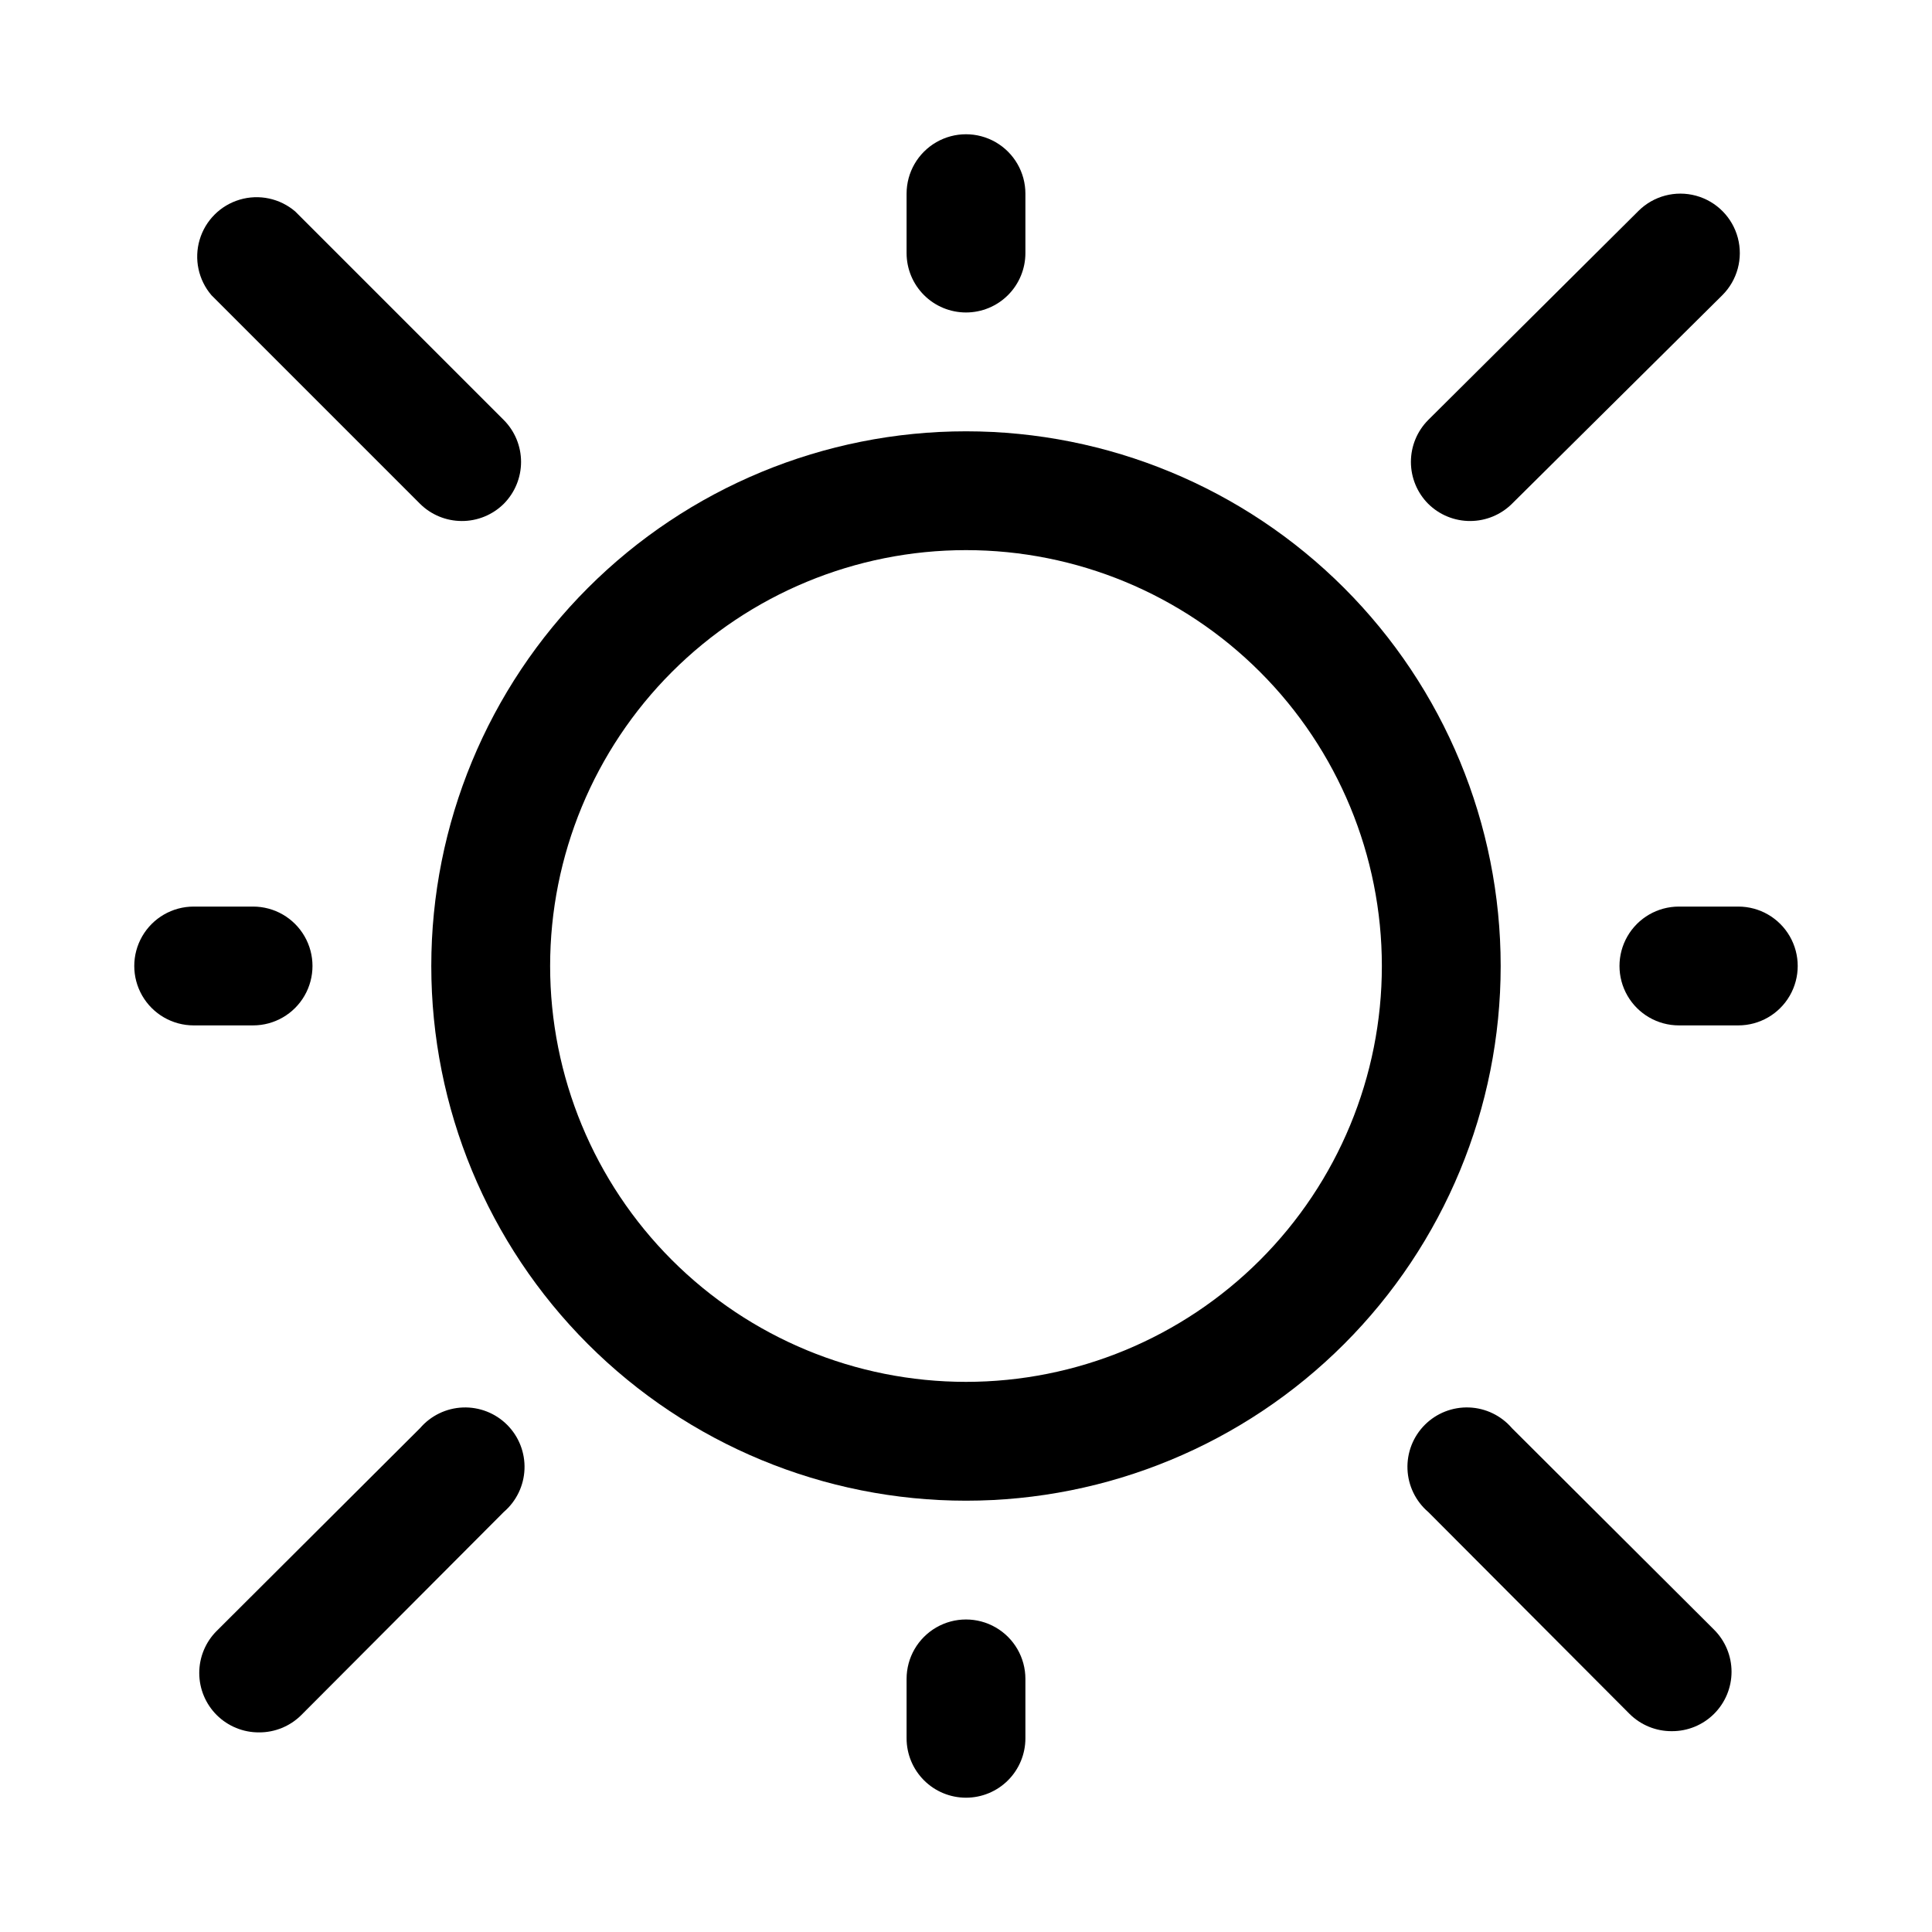
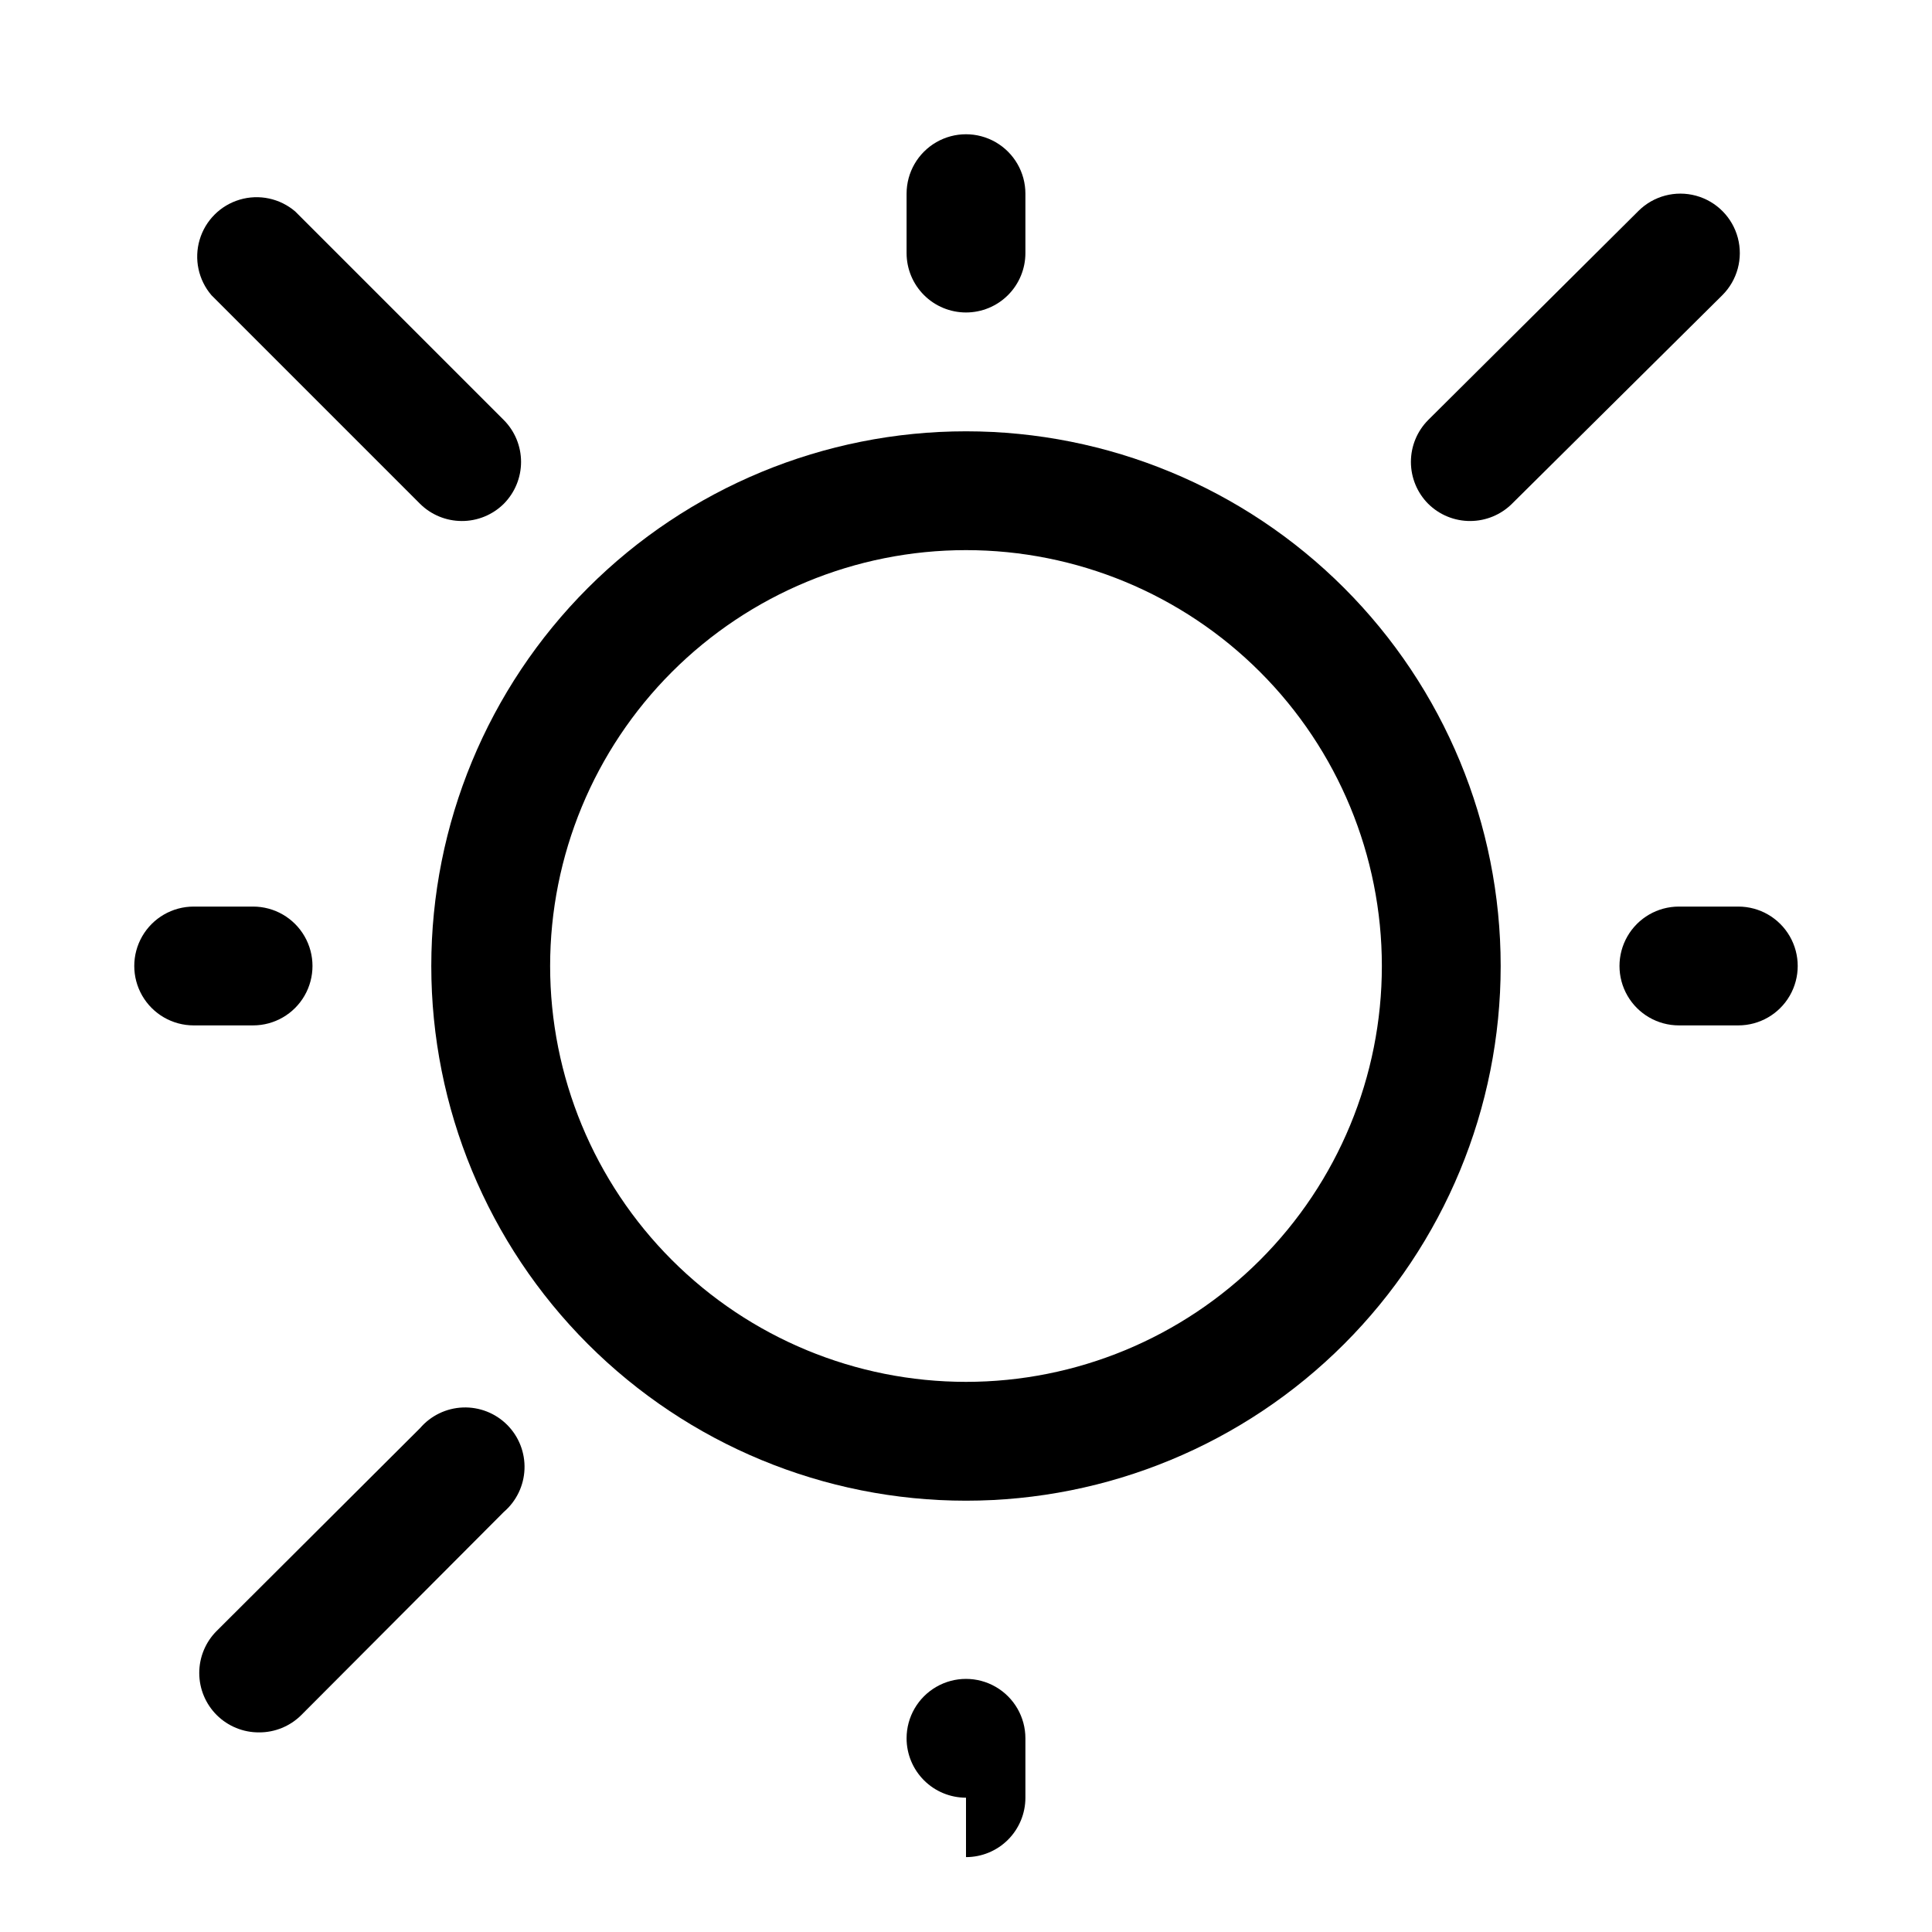
<svg xmlns="http://www.w3.org/2000/svg" fill="#000000" width="800px" height="800px" version="1.1" viewBox="144 144 512 512">
  <g>
    <path d="m400 541.7c-37.582 0-73.621-14.93-100.2-41.504-26.574-26.57-41.504-62.613-41.504-100.19 0-37.582 14.93-73.621 41.504-100.2 26.574-26.574 62.613-41.504 100.2-41.504 37.578 0 73.621 14.93 100.19 41.504 26.574 26.574 41.504 62.613 41.504 100.2 0 37.578-14.93 73.621-41.504 100.19-26.57 26.574-62.613 41.504-100.19 41.504zm0-251.91c-29.23 0-57.262 11.613-77.93 32.281-20.668 20.668-32.281 48.699-32.281 77.93 0 29.227 11.613 57.258 32.281 77.926 20.668 20.668 48.699 32.281 77.93 32.281 29.227 0 57.258-11.613 77.926-32.281s32.281-48.699 32.281-77.926c0-29.23-11.613-57.262-32.281-77.93-20.668-20.668-48.699-32.281-77.926-32.281z" />
    <path d="m604.67 415.74h-15.746c-5.625 0-10.82-3-13.633-7.871s-2.812-10.875 0-15.746 8.008-7.871 13.633-7.871h15.746c5.625 0 10.82 3 13.633 7.871s2.812 10.875 0 15.746-8.008 7.871-13.633 7.871z" />
    <path d="m211.07 415.74h-15.746c-5.625 0-10.82-3-13.633-7.871s-2.812-10.875 0-15.746 8.008-7.871 13.633-7.871h15.746c5.625 0 10.82 3 13.633 7.871s2.812 10.875 0 15.746-8.008 7.871-13.633 7.871z" />
    <path d="m533.66 282.07c-4.184 0.027-8.207-1.617-11.176-4.562-2.934-2.953-4.578-6.941-4.578-11.102s1.645-8.148 4.578-11.098l55.734-55.418v-0.004c3.992-3.965 9.797-5.5 15.23-4.023 5.43 1.477 9.66 5.738 11.098 11.18s-0.137 11.234-4.129 15.203l-55.734 55.262c-2.934 2.906-6.891 4.547-11.023 4.562z" />
    <path d="m212.64 603.1c-4.184 0.023-8.207-1.621-11.18-4.566-2.981-2.957-4.656-6.981-4.656-11.18 0-4.195 1.676-8.223 4.656-11.176l53.844-53.688h0.004c2.852-3.332 6.965-5.324 11.348-5.492 4.383-0.168 8.641 1.496 11.742 4.598 3.102 3.102 4.769 7.359 4.598 11.742-0.168 4.383-2.16 8.496-5.488 11.352l-53.688 53.844c-2.973 2.945-6.996 4.59-11.18 4.566z" />
    <path d="m400 226.81c-4.176 0-8.18-1.656-11.133-4.609-2.953-2.953-4.613-6.957-4.613-11.133v-15.746c0-5.625 3-10.82 7.871-13.633s10.875-2.812 15.746 0 7.871 8.008 7.871 13.633v15.746c0 4.176-1.66 8.18-4.609 11.133-2.953 2.953-6.957 4.609-11.133 4.609z" />
-     <path d="m400 620.41c-4.176 0-8.18-1.656-11.133-4.609-2.953-2.953-4.613-6.957-4.613-11.133v-15.746c0-5.625 3-10.82 7.871-13.633s10.875-2.812 15.746 0 7.871 8.008 7.871 13.633v15.746c0 4.176-1.66 8.18-4.609 11.133-2.953 2.953-6.957 4.609-11.133 4.609z" />
-     <path d="m587.04 602.78c-4.188 0.023-8.207-1.617-11.18-4.566l-53.371-53.531v0.004c-3.332-2.856-5.324-6.969-5.492-11.352-0.168-4.383 1.496-8.641 4.598-11.742s7.359-4.766 11.742-4.598c4.383 0.168 8.496 2.16 11.352 5.492l53.531 53.371h-0.004c2.981 2.957 4.66 6.981 4.66 11.18 0 4.195-1.68 8.223-4.66 11.176-2.969 2.949-6.992 4.59-11.176 4.566z" />
+     <path d="m400 620.41c-4.176 0-8.18-1.656-11.133-4.609-2.953-2.953-4.613-6.957-4.613-11.133c0-5.625 3-10.82 7.871-13.633s10.875-2.812 15.746 0 7.871 8.008 7.871 13.633v15.746c0 4.176-1.66 8.18-4.609 11.133-2.953 2.953-6.957 4.609-11.133 4.609z" />
    <path d="m266.33 282.07c-4.129-0.016-8.09-1.656-11.02-4.562l-55.262-55.262c-3.473-4.055-4.656-9.59-3.141-14.707 1.512-5.117 5.516-9.121 10.633-10.633 5.117-1.516 10.652-0.332 14.707 3.141l55.262 55.262c2.93 2.949 4.578 6.938 4.578 11.098s-1.648 8.148-4.578 11.102c-2.973 2.945-6.996 4.59-11.18 4.562z" />
  </g>
</svg>